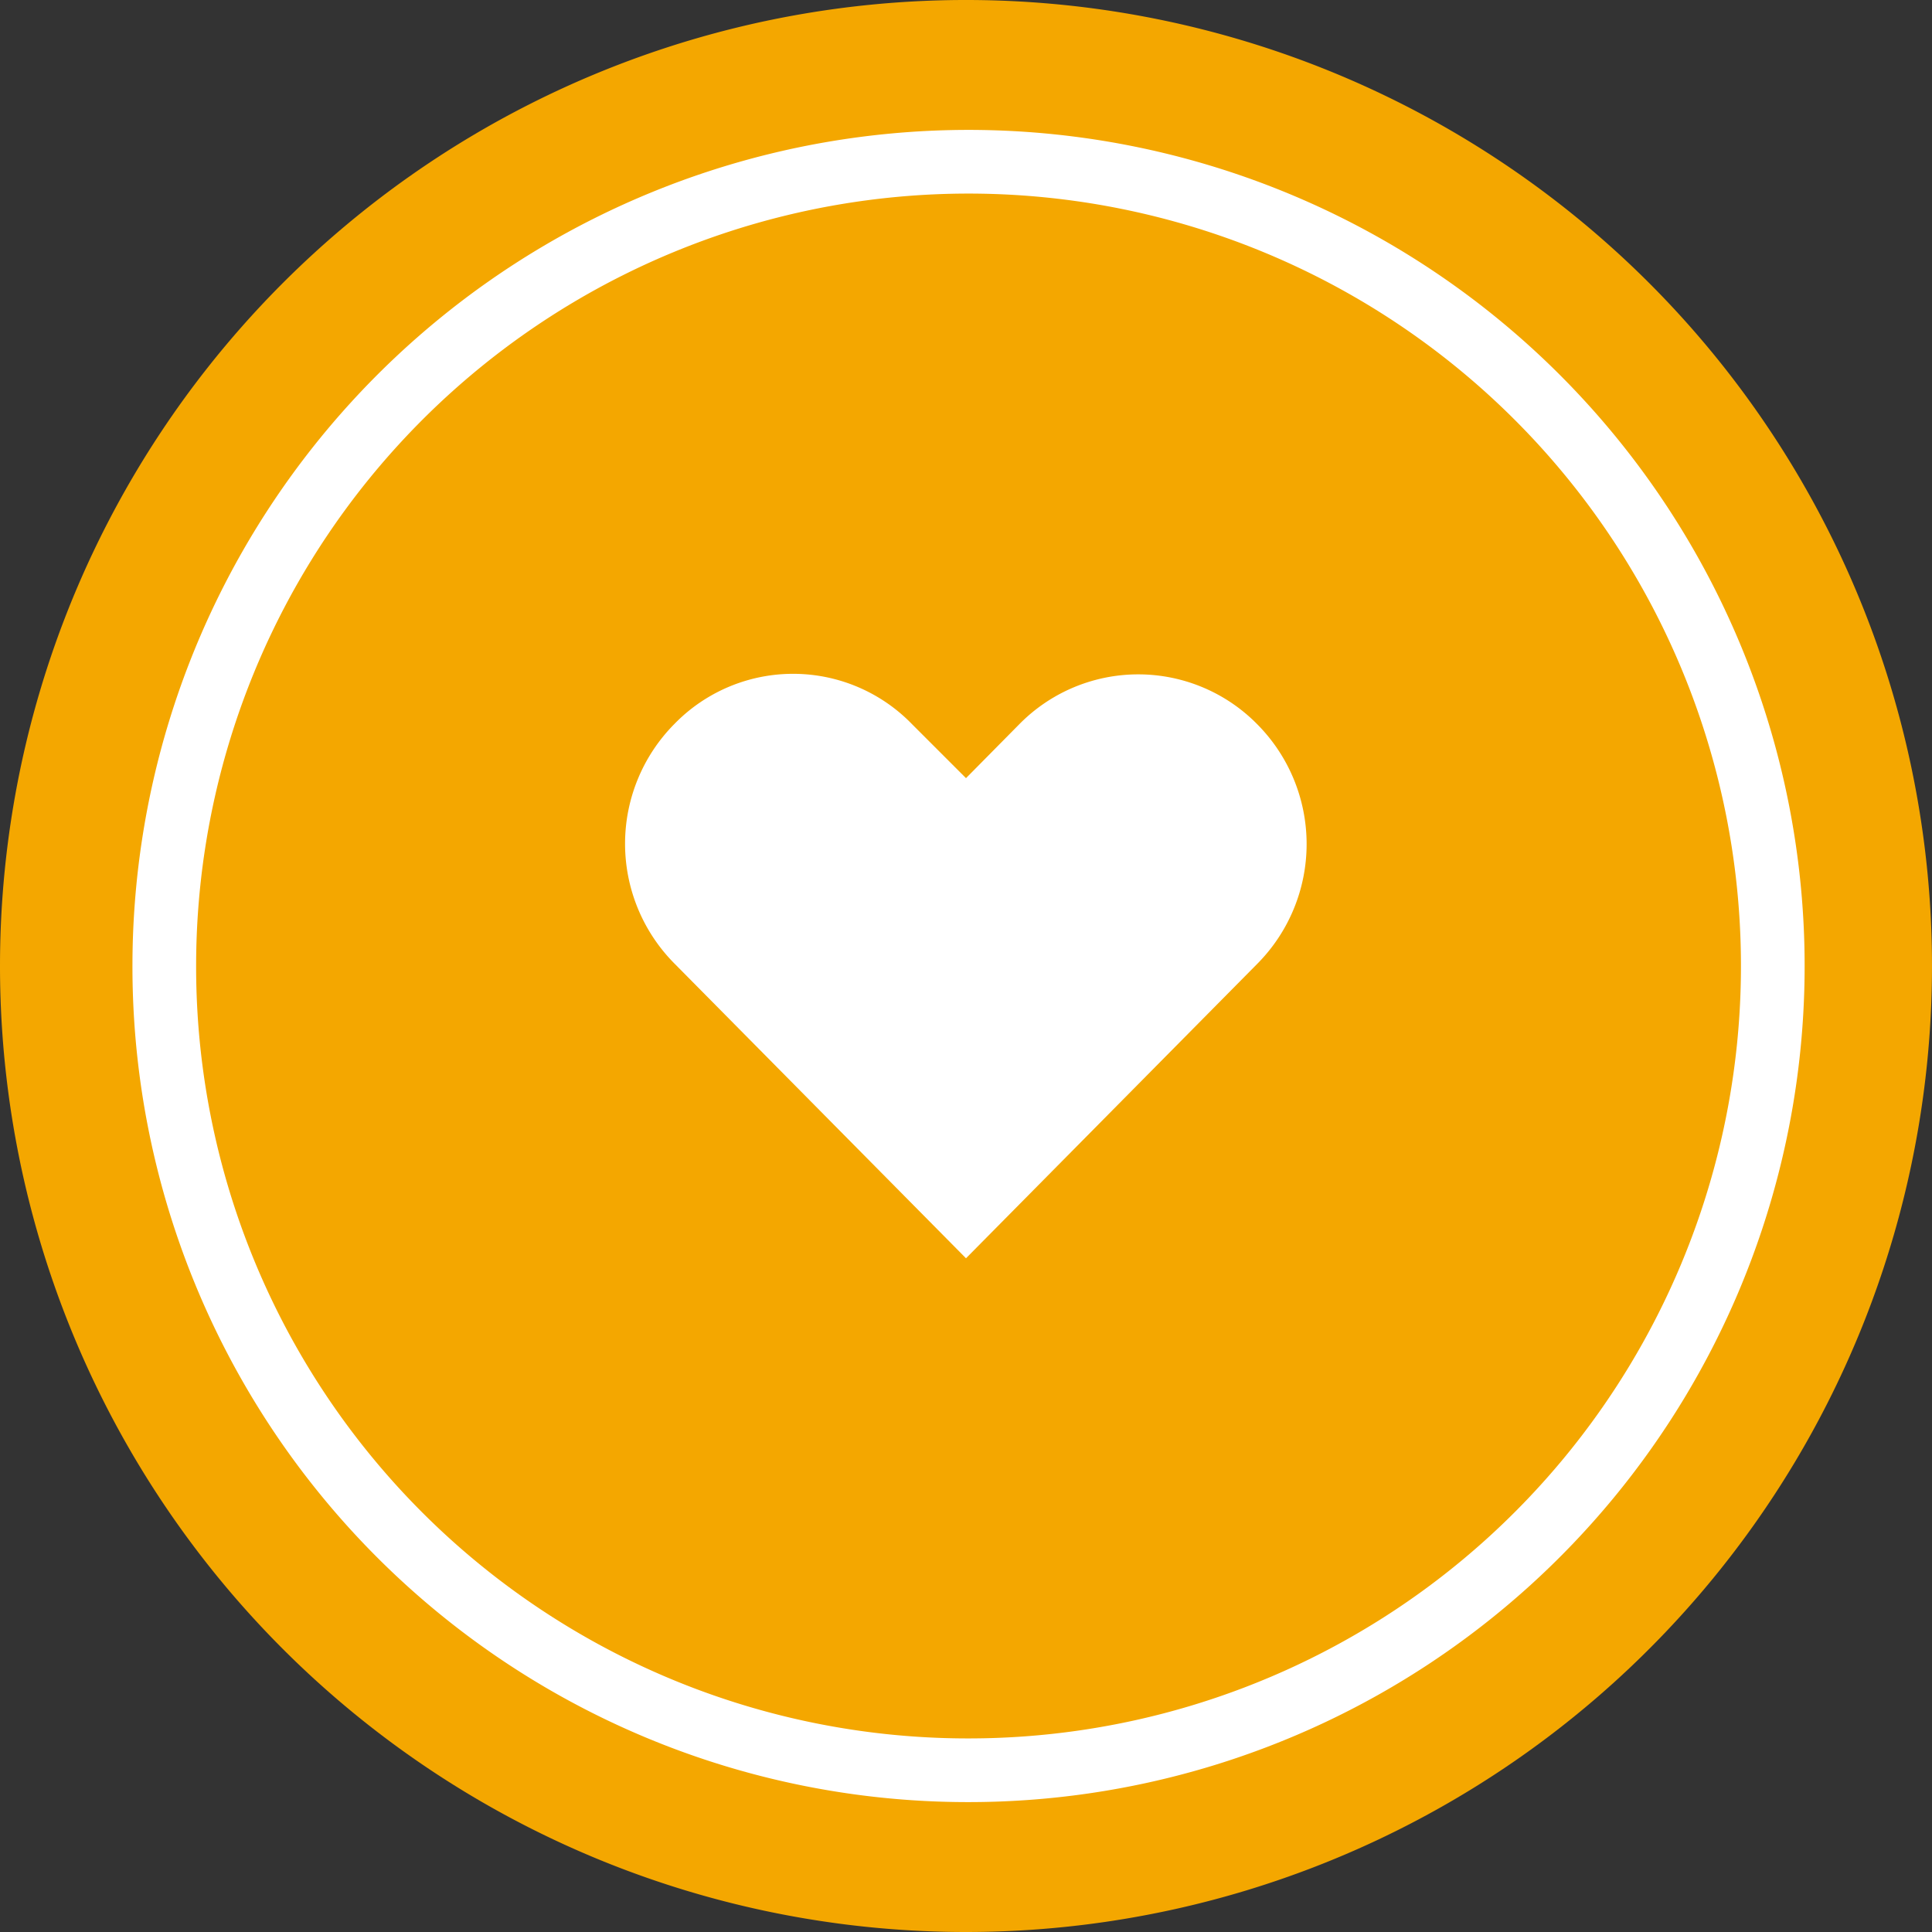
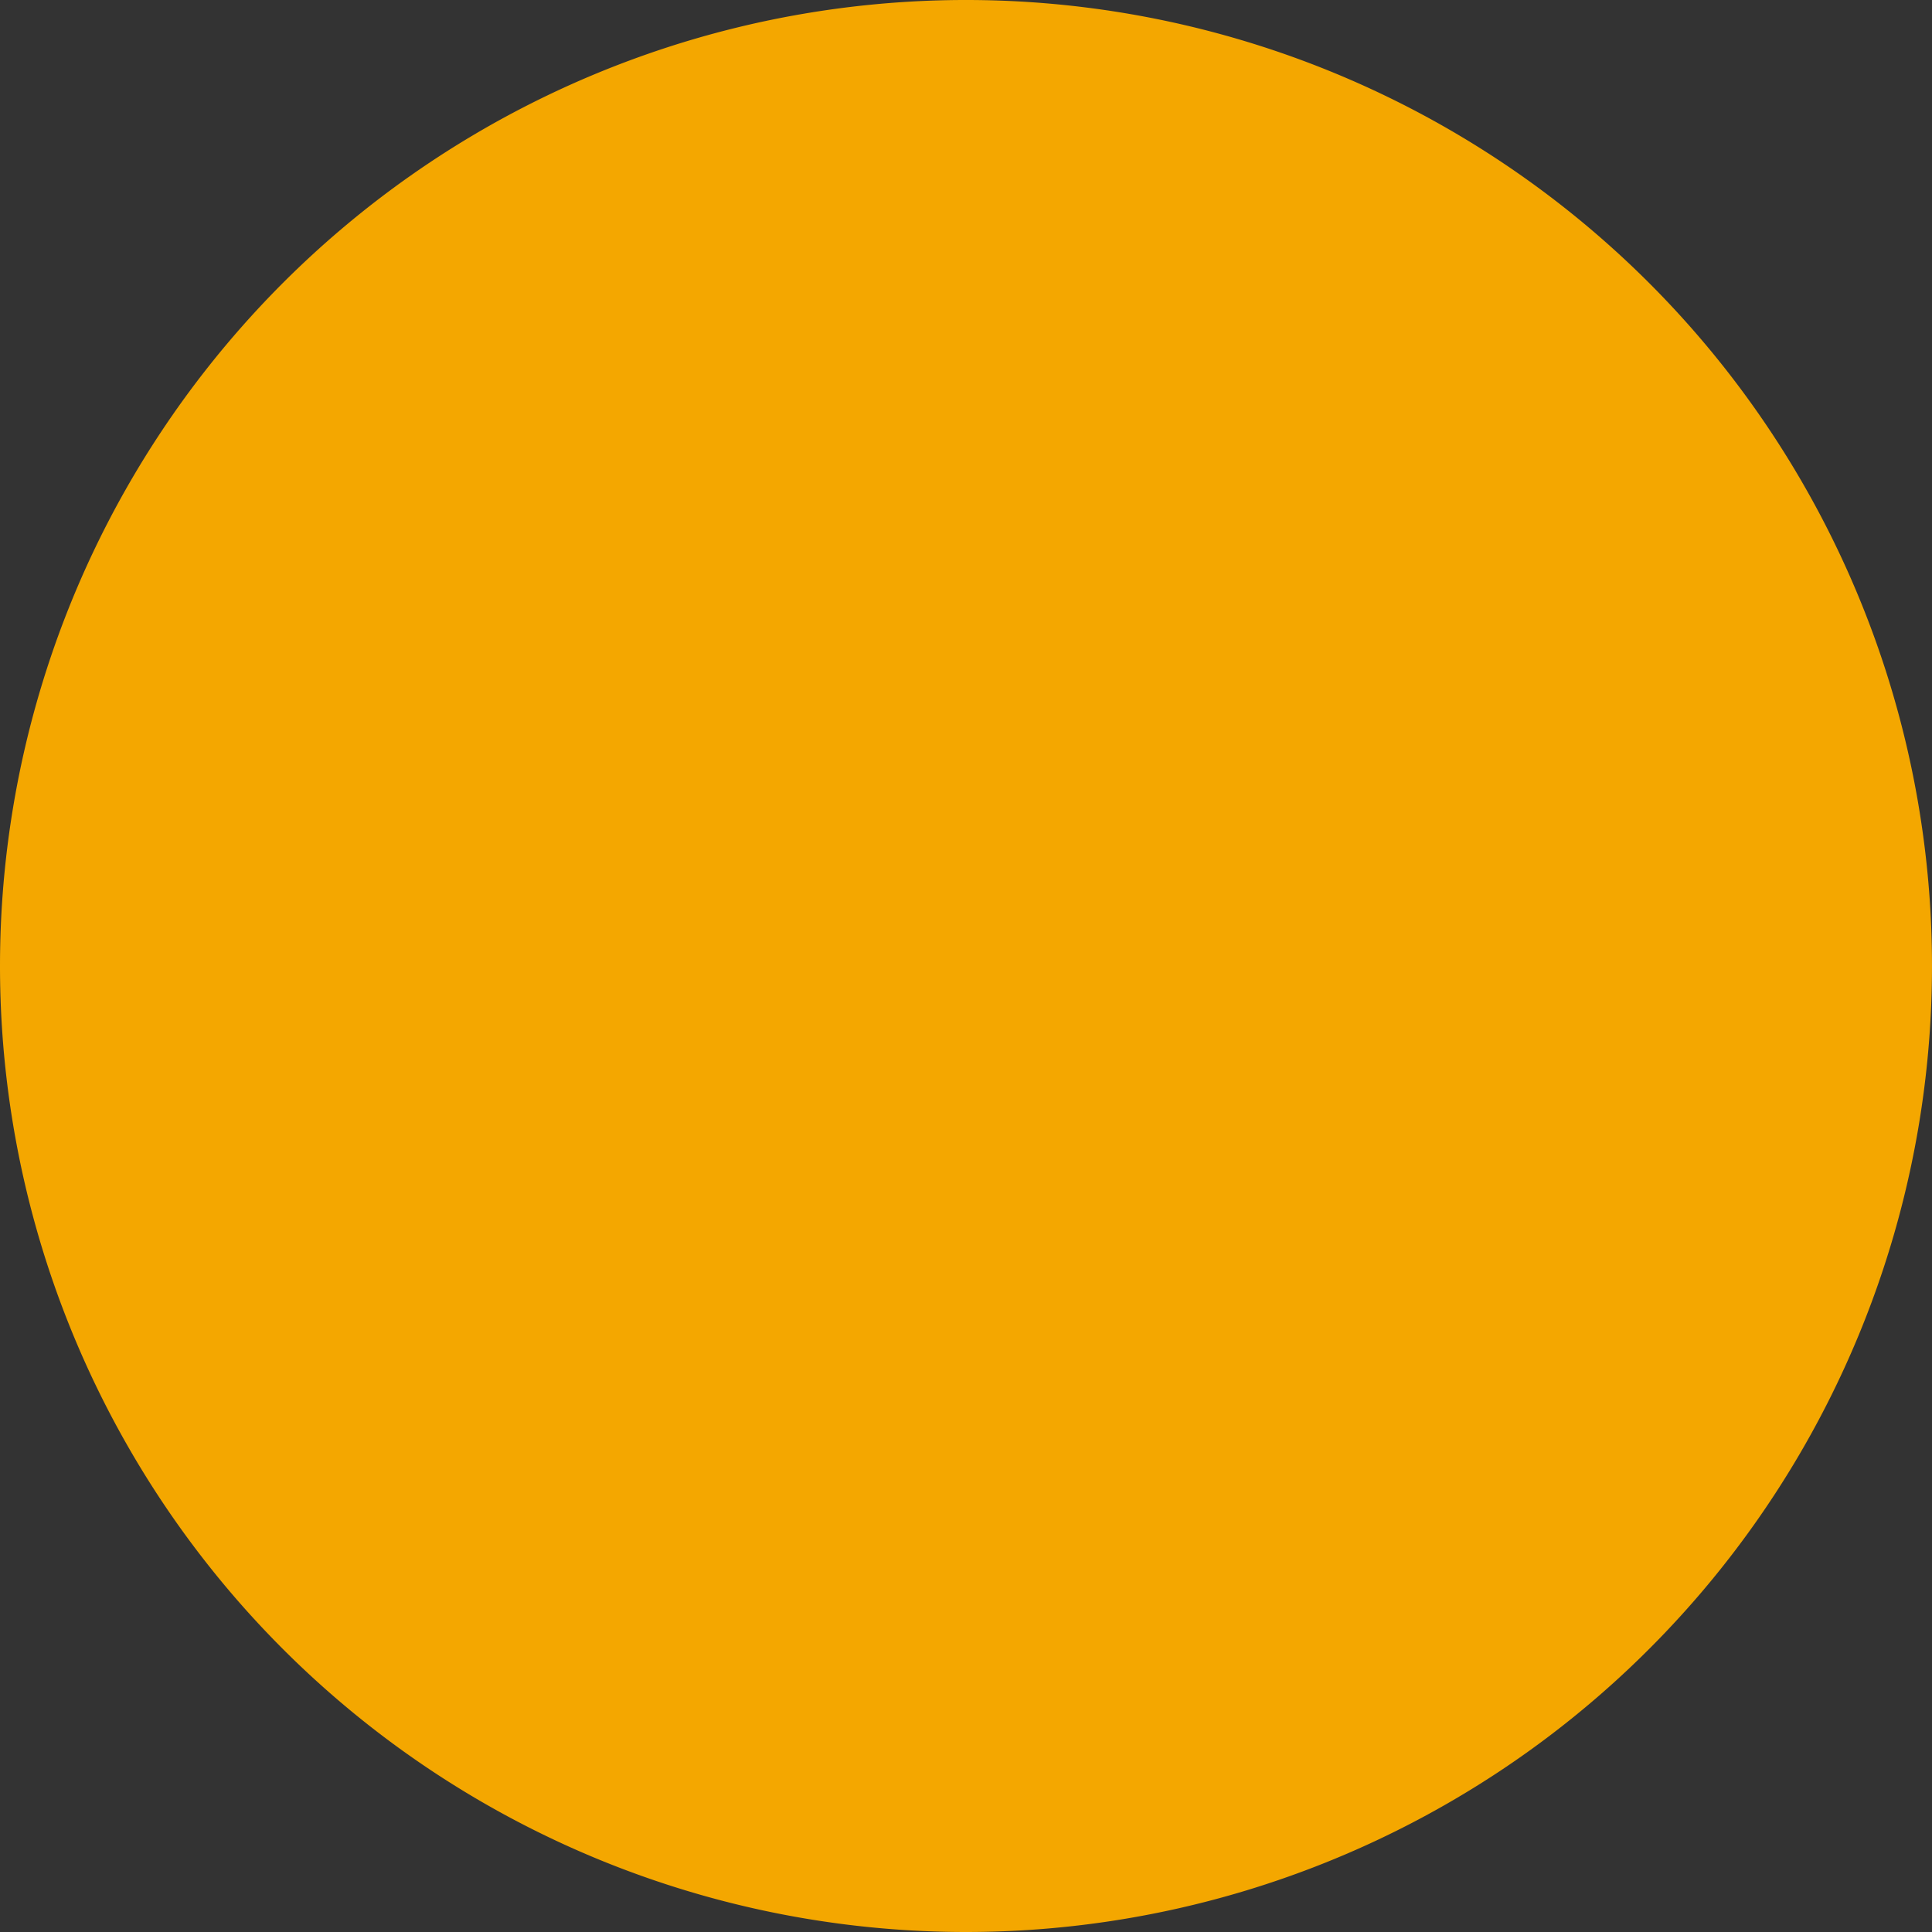
<svg xmlns="http://www.w3.org/2000/svg" viewBox="0 0 30.34 30.34">
  <rect x="0" y="0" width="30.34" height="30.34" fill="#333333" stroke="none" />
  <defs>
    <style>
      .cls-1 {
        fill: #f4a700;
      }

      .cls-2 {
        fill: none;
        stroke: #fff;
        stroke-miterlimit: 10;
      }

      .cls-3 {
        fill: #fff;
      }
    </style>
  </defs>
  <g id="Layer_2" data-name="Layer 2">
    <g id="Layer_1-2" data-name="Layer 1">
      <g id="Layer_2-2" data-name="Layer 2">
        <g id="Layer_1-2-2" data-name="Layer 1-2">
          <g>
            <path class="cls-1" d="M15.17,30.34A15.17,15.17,0,1,0,0,15.17H0A15.17,15.17,0,0,0,15.17,30.34" />
-             <path class="cls-2" d="M15.17,27.8A12.63,12.63,0,1,0,2.58,15.13v0A12.62,12.62,0,0,0,15.17,27.8Z" />
          </g>
        </g>
      </g>
-       <path class="cls-3" d="M10.59,11.37a2.67,2.67,0,0,0,0,3.76l4.58,4.63,4.57-4.62a2.67,2.67,0,0,0,0-3.77,2.62,2.62,0,0,0-3.73,0l-.84.85-.85-.85a2.6,2.6,0,0,0-3.73,0Z" />
    </g>
  </g>
</svg>